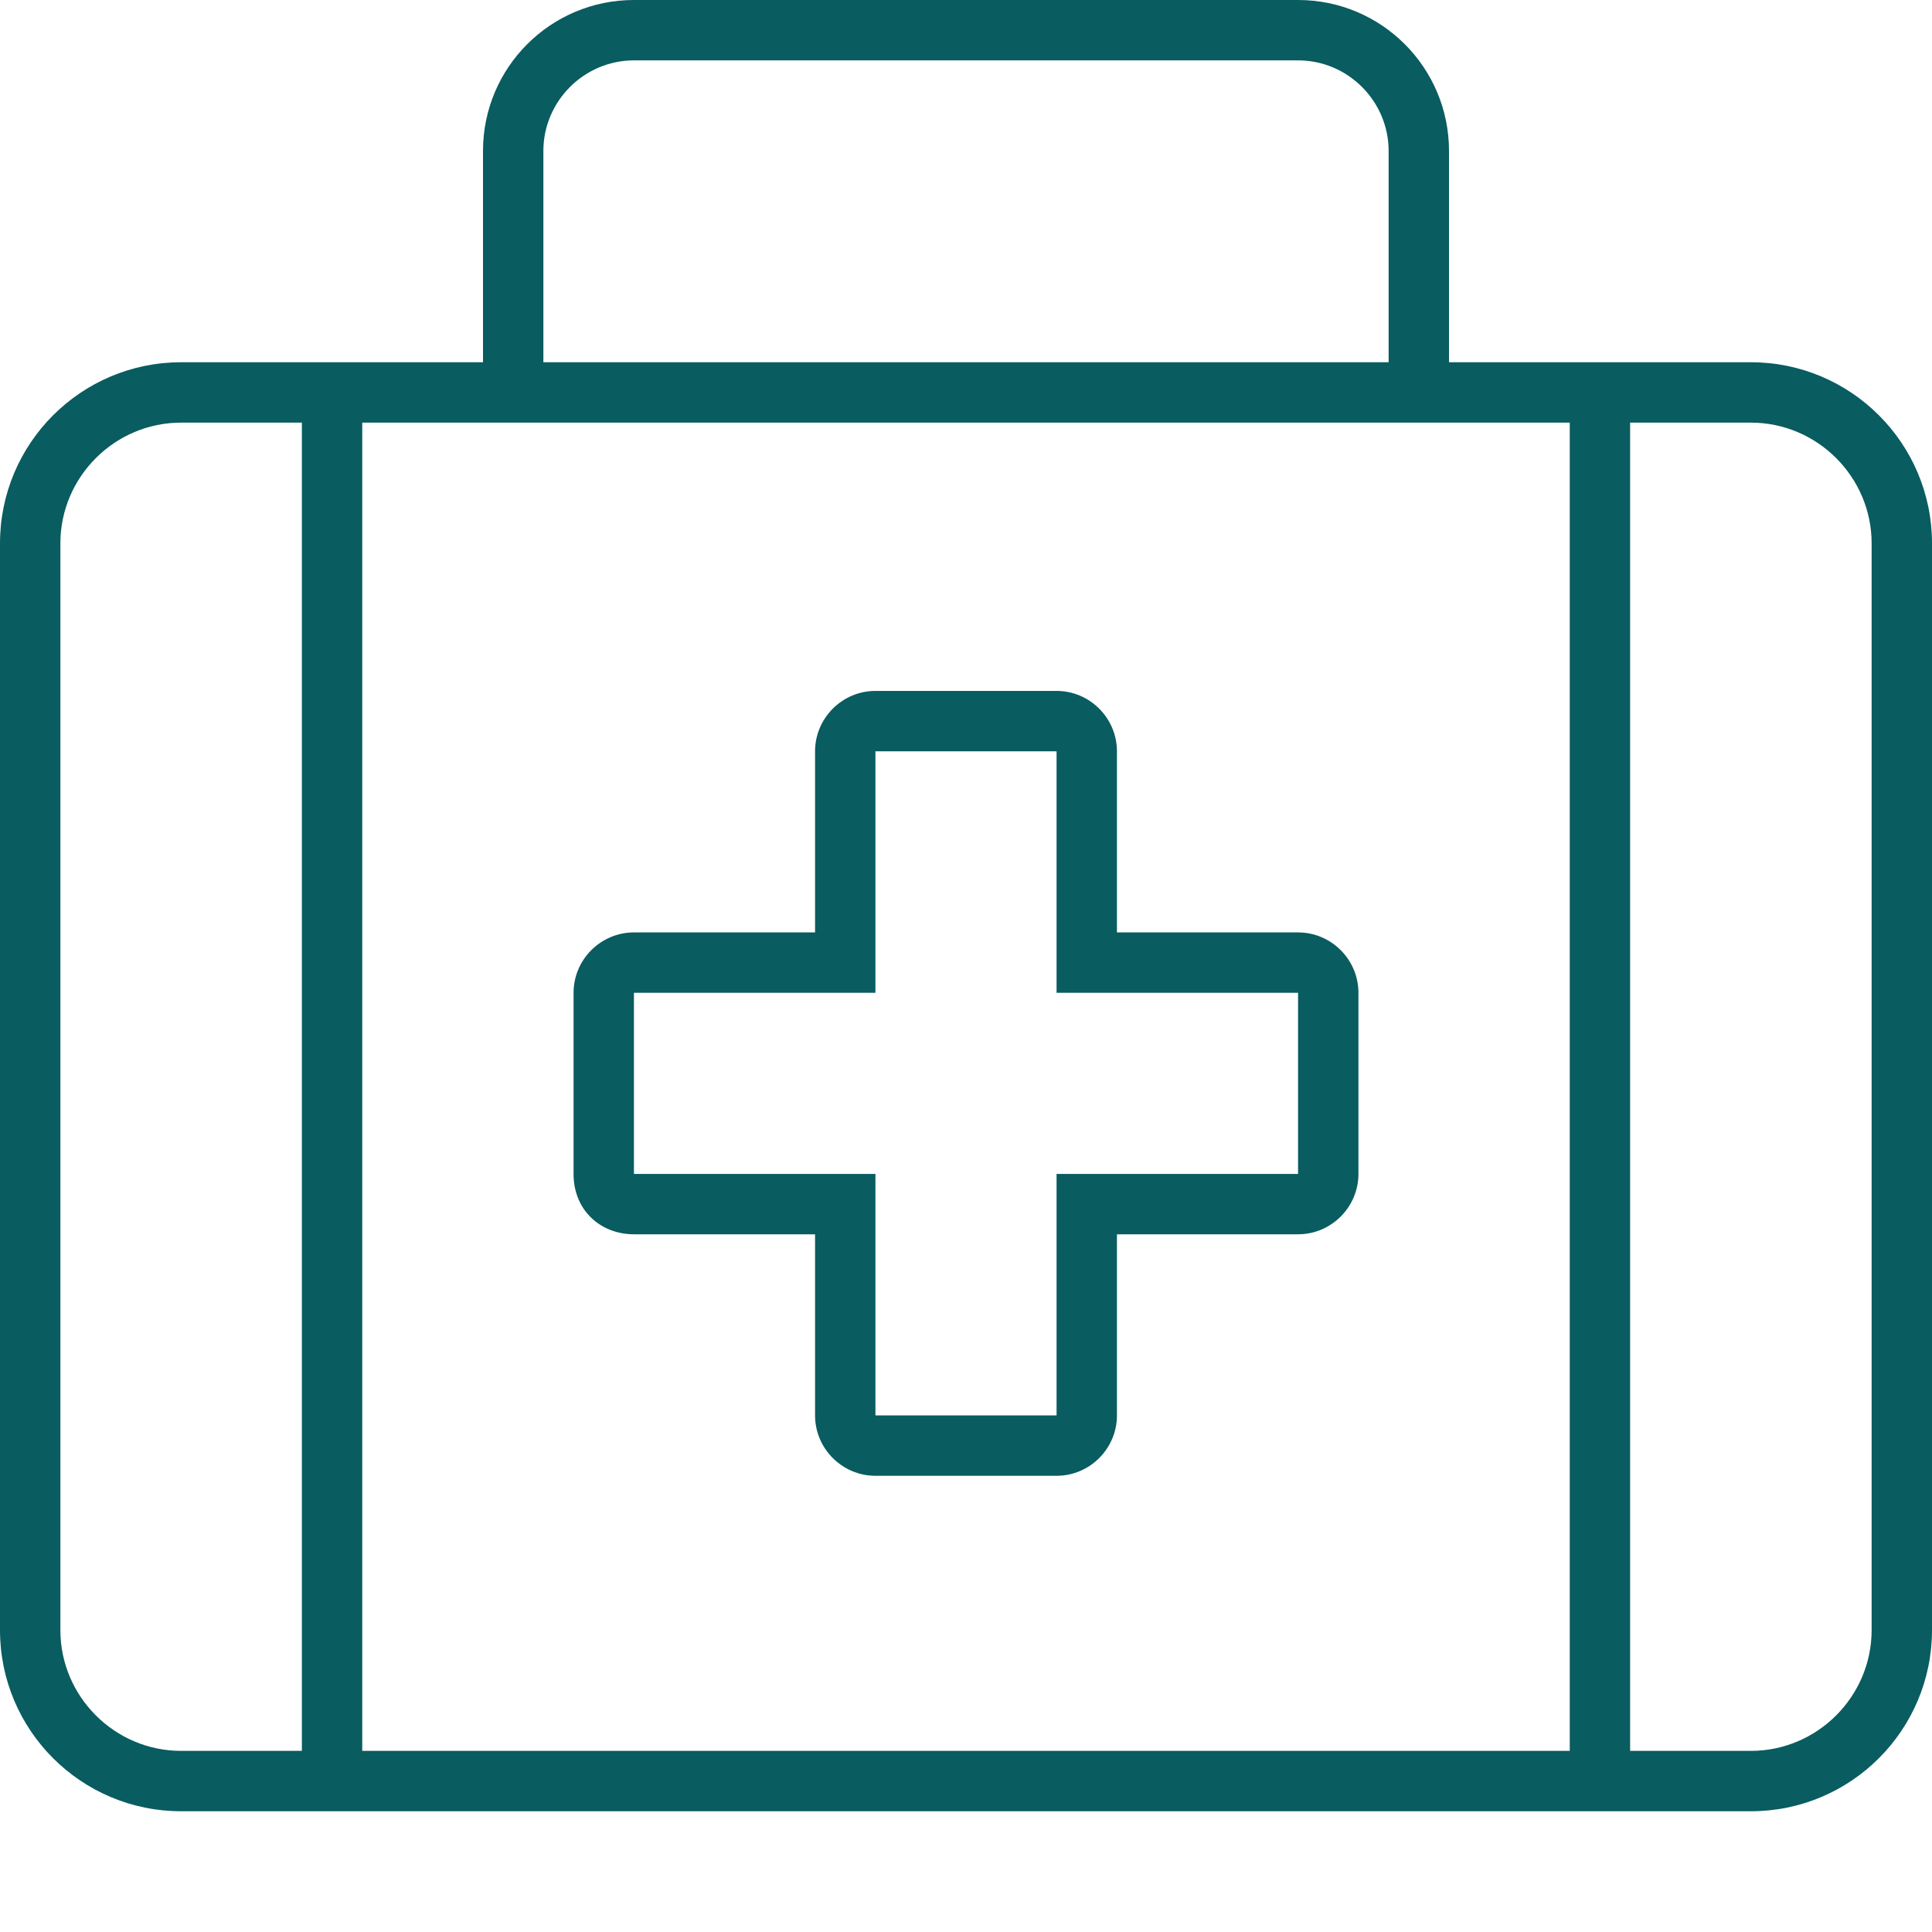
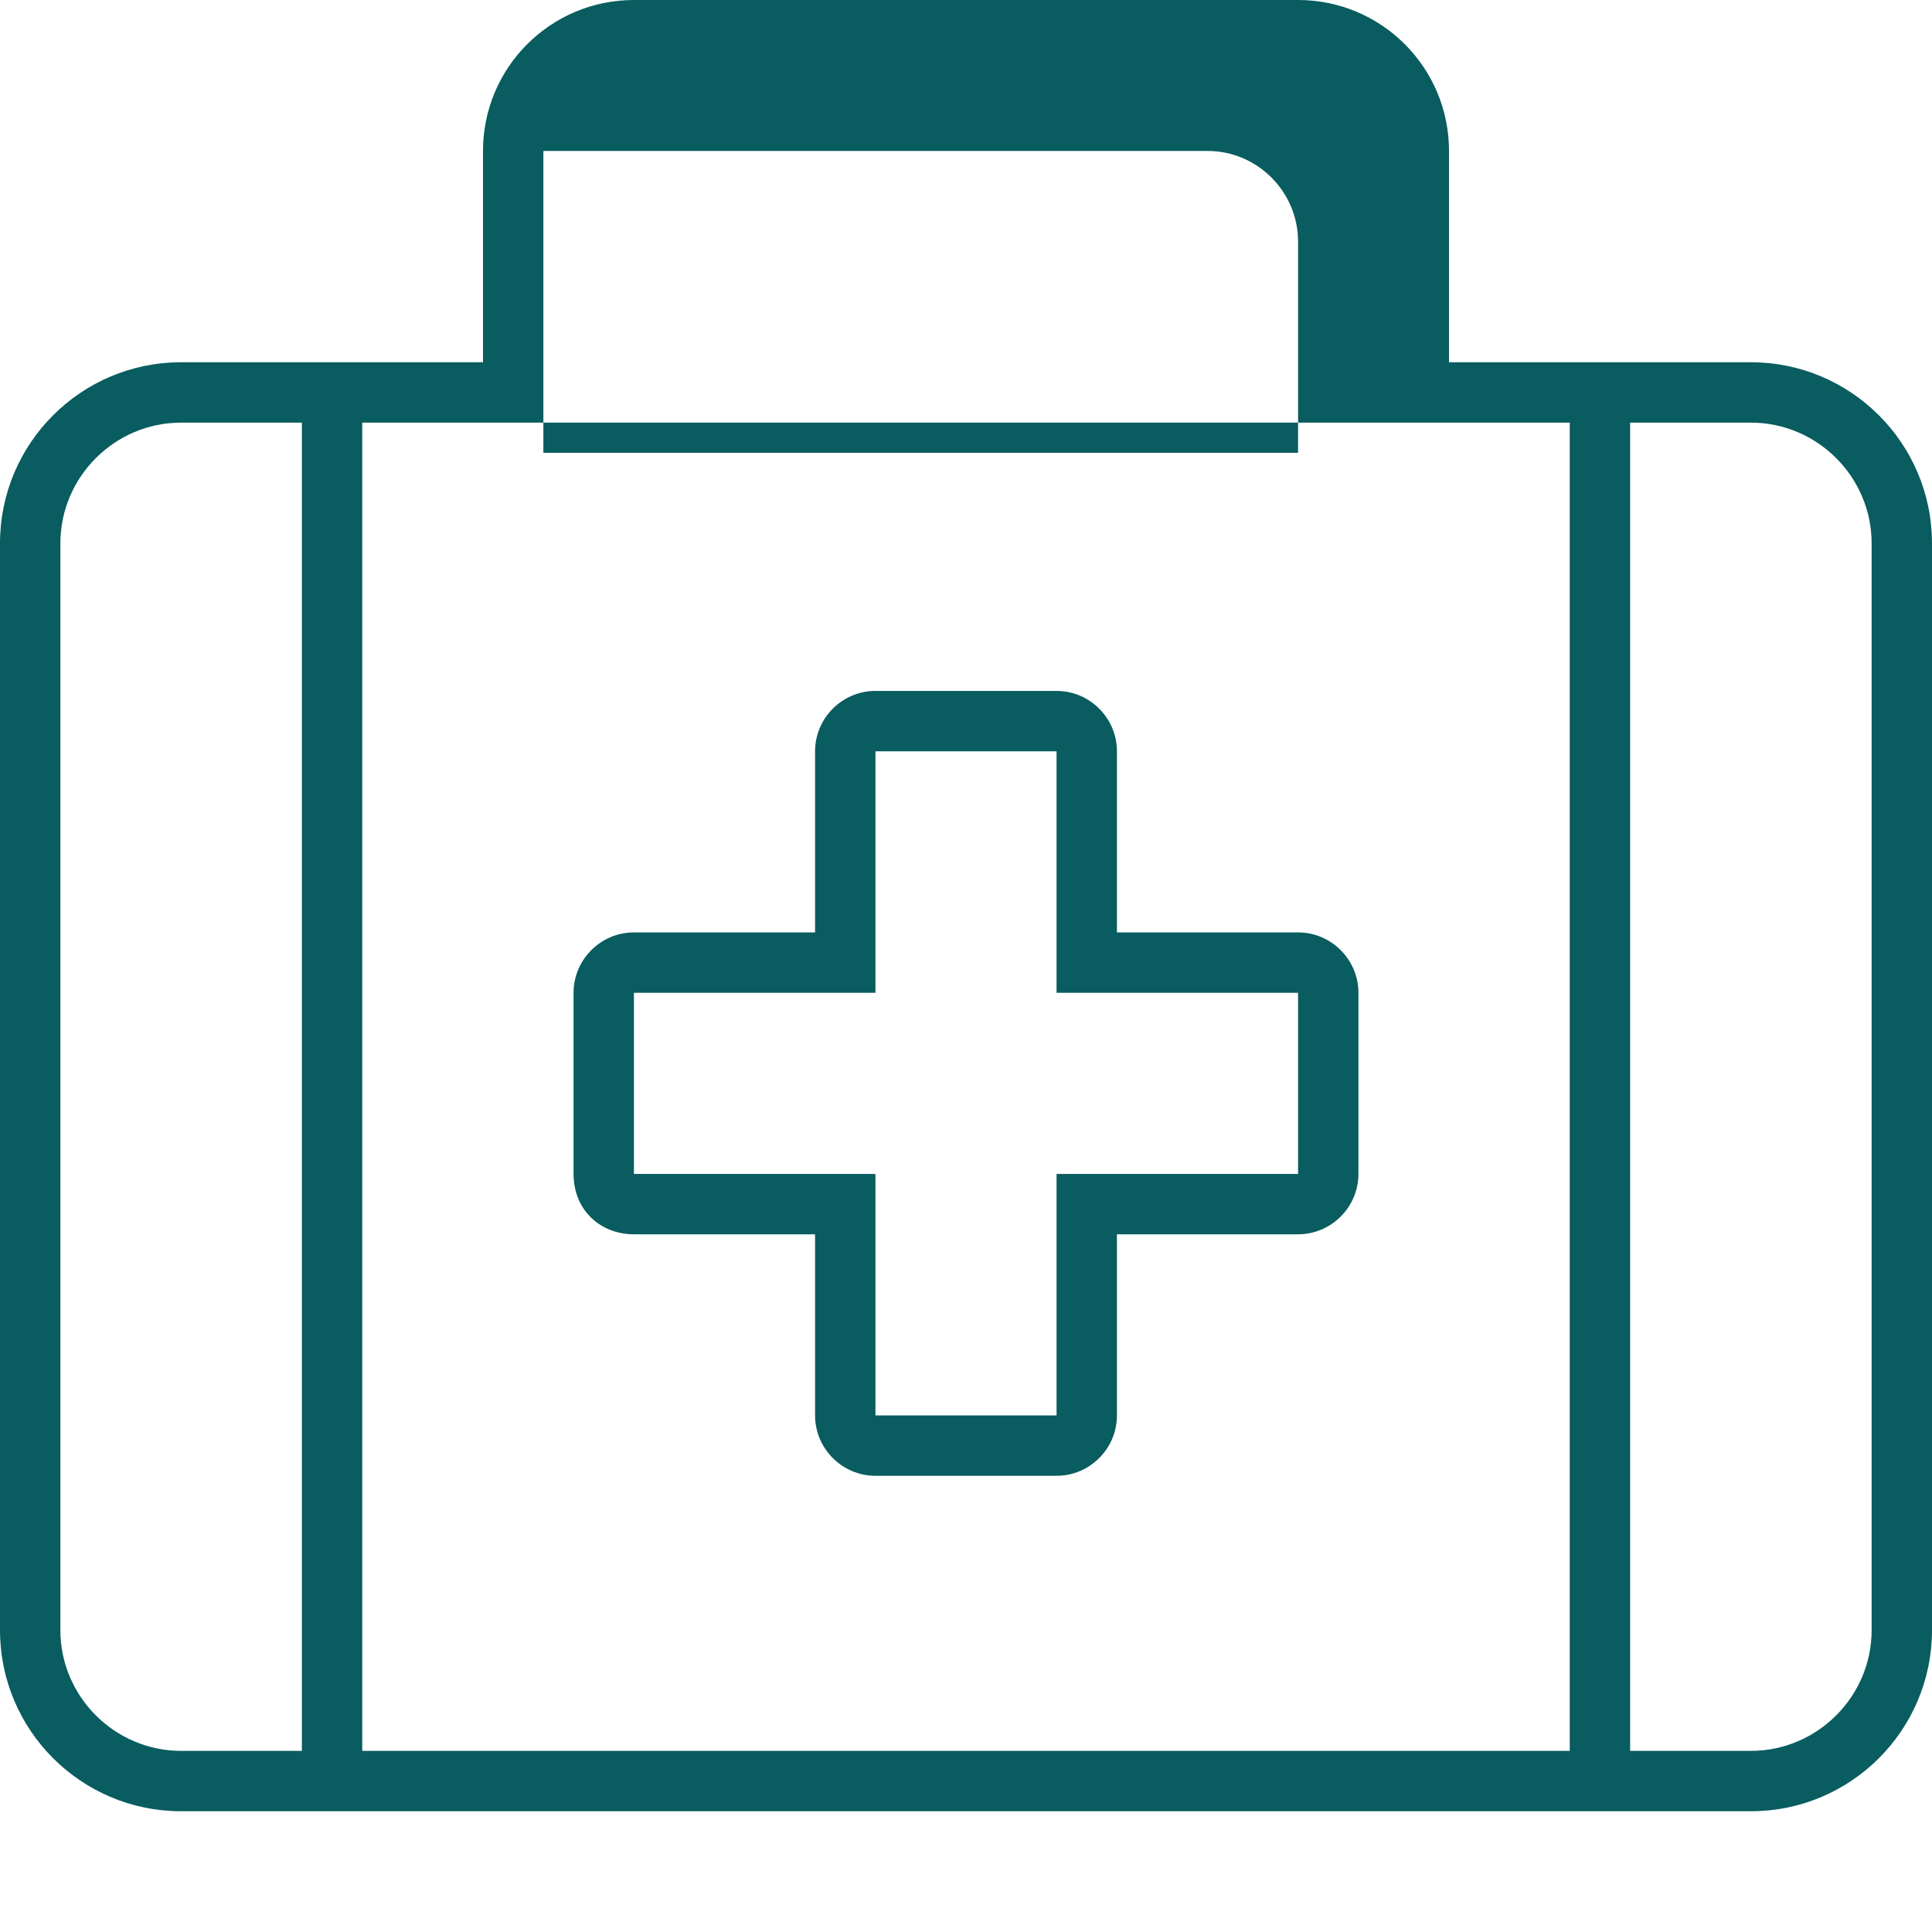
<svg xmlns="http://www.w3.org/2000/svg" version="1.1" id="Layer_1" x="0px" y="0px" viewBox="0 0 512 512" style="enable-background:new 0 0 512 512;" xml:space="preserve">
  <style type="text/css">
	.st0{fill:#095C60;}
</style>
-   <path class="st0" d="M464,96h-80V40c0-22.1-17.9-40-40-40H168c-22.1,0-40,17.9-40,40v56H48c-26.5,0-48,21.5-48,48v288  c0,26.5,21.5,48,48,48h416c26.5,0,48-21.5,48-48V144C512,117.5,490.5,96,464,96z M144,40c0-13.2,10.8-24,24-24h176  c13.2,0,24,10.8,24,24v56H144V40z M80,464H48c-17.6,0-32-14.4-32-32V144c0-17.6,14.4-32,32-32h32V464z M416,464H96V112h320V464z   M496,432c0,17.6-14.4,32-32,32h-32V112h32c17.6,0,32,14.4,32,32V432z M168,327.1h48v48c0,8.8,7.2,16,16,16h48c8.8,0,16-7.2,16-16  v-48h48c8.8,0,16-7.2,16-16v-48c0-8.8-7.2-16-16-16h-48v-48c0-8.8-7.2-16-16-16h-48c-8.8,0-16,7.2-16,16v48h-48c-8.8,0-16,7.2-16,16  v48C152,320.8,159.2,327.1,168,327.1z M168,263.1h64v-64h48v64h64v48h-64v64h-48v-64h-64V263.1z" />
+   <path class="st0" d="M464,96h-80V40c0-22.1-17.9-40-40-40H168c-22.1,0-40,17.9-40,40v56H48c-26.5,0-48,21.5-48,48v288  c0,26.5,21.5,48,48,48h416c26.5,0,48-21.5,48-48V144C512,117.5,490.5,96,464,96z M144,40h176  c13.2,0,24,10.8,24,24v56H144V40z M80,464H48c-17.6,0-32-14.4-32-32V144c0-17.6,14.4-32,32-32h32V464z M416,464H96V112h320V464z   M496,432c0,17.6-14.4,32-32,32h-32V112h32c17.6,0,32,14.4,32,32V432z M168,327.1h48v48c0,8.8,7.2,16,16,16h48c8.8,0,16-7.2,16-16  v-48h48c8.8,0,16-7.2,16-16v-48c0-8.8-7.2-16-16-16h-48v-48c0-8.8-7.2-16-16-16h-48c-8.8,0-16,7.2-16,16v48h-48c-8.8,0-16,7.2-16,16  v48C152,320.8,159.2,327.1,168,327.1z M168,263.1h64v-64h48v64h64v48h-64v64h-48v-64h-64V263.1z" />
</svg>